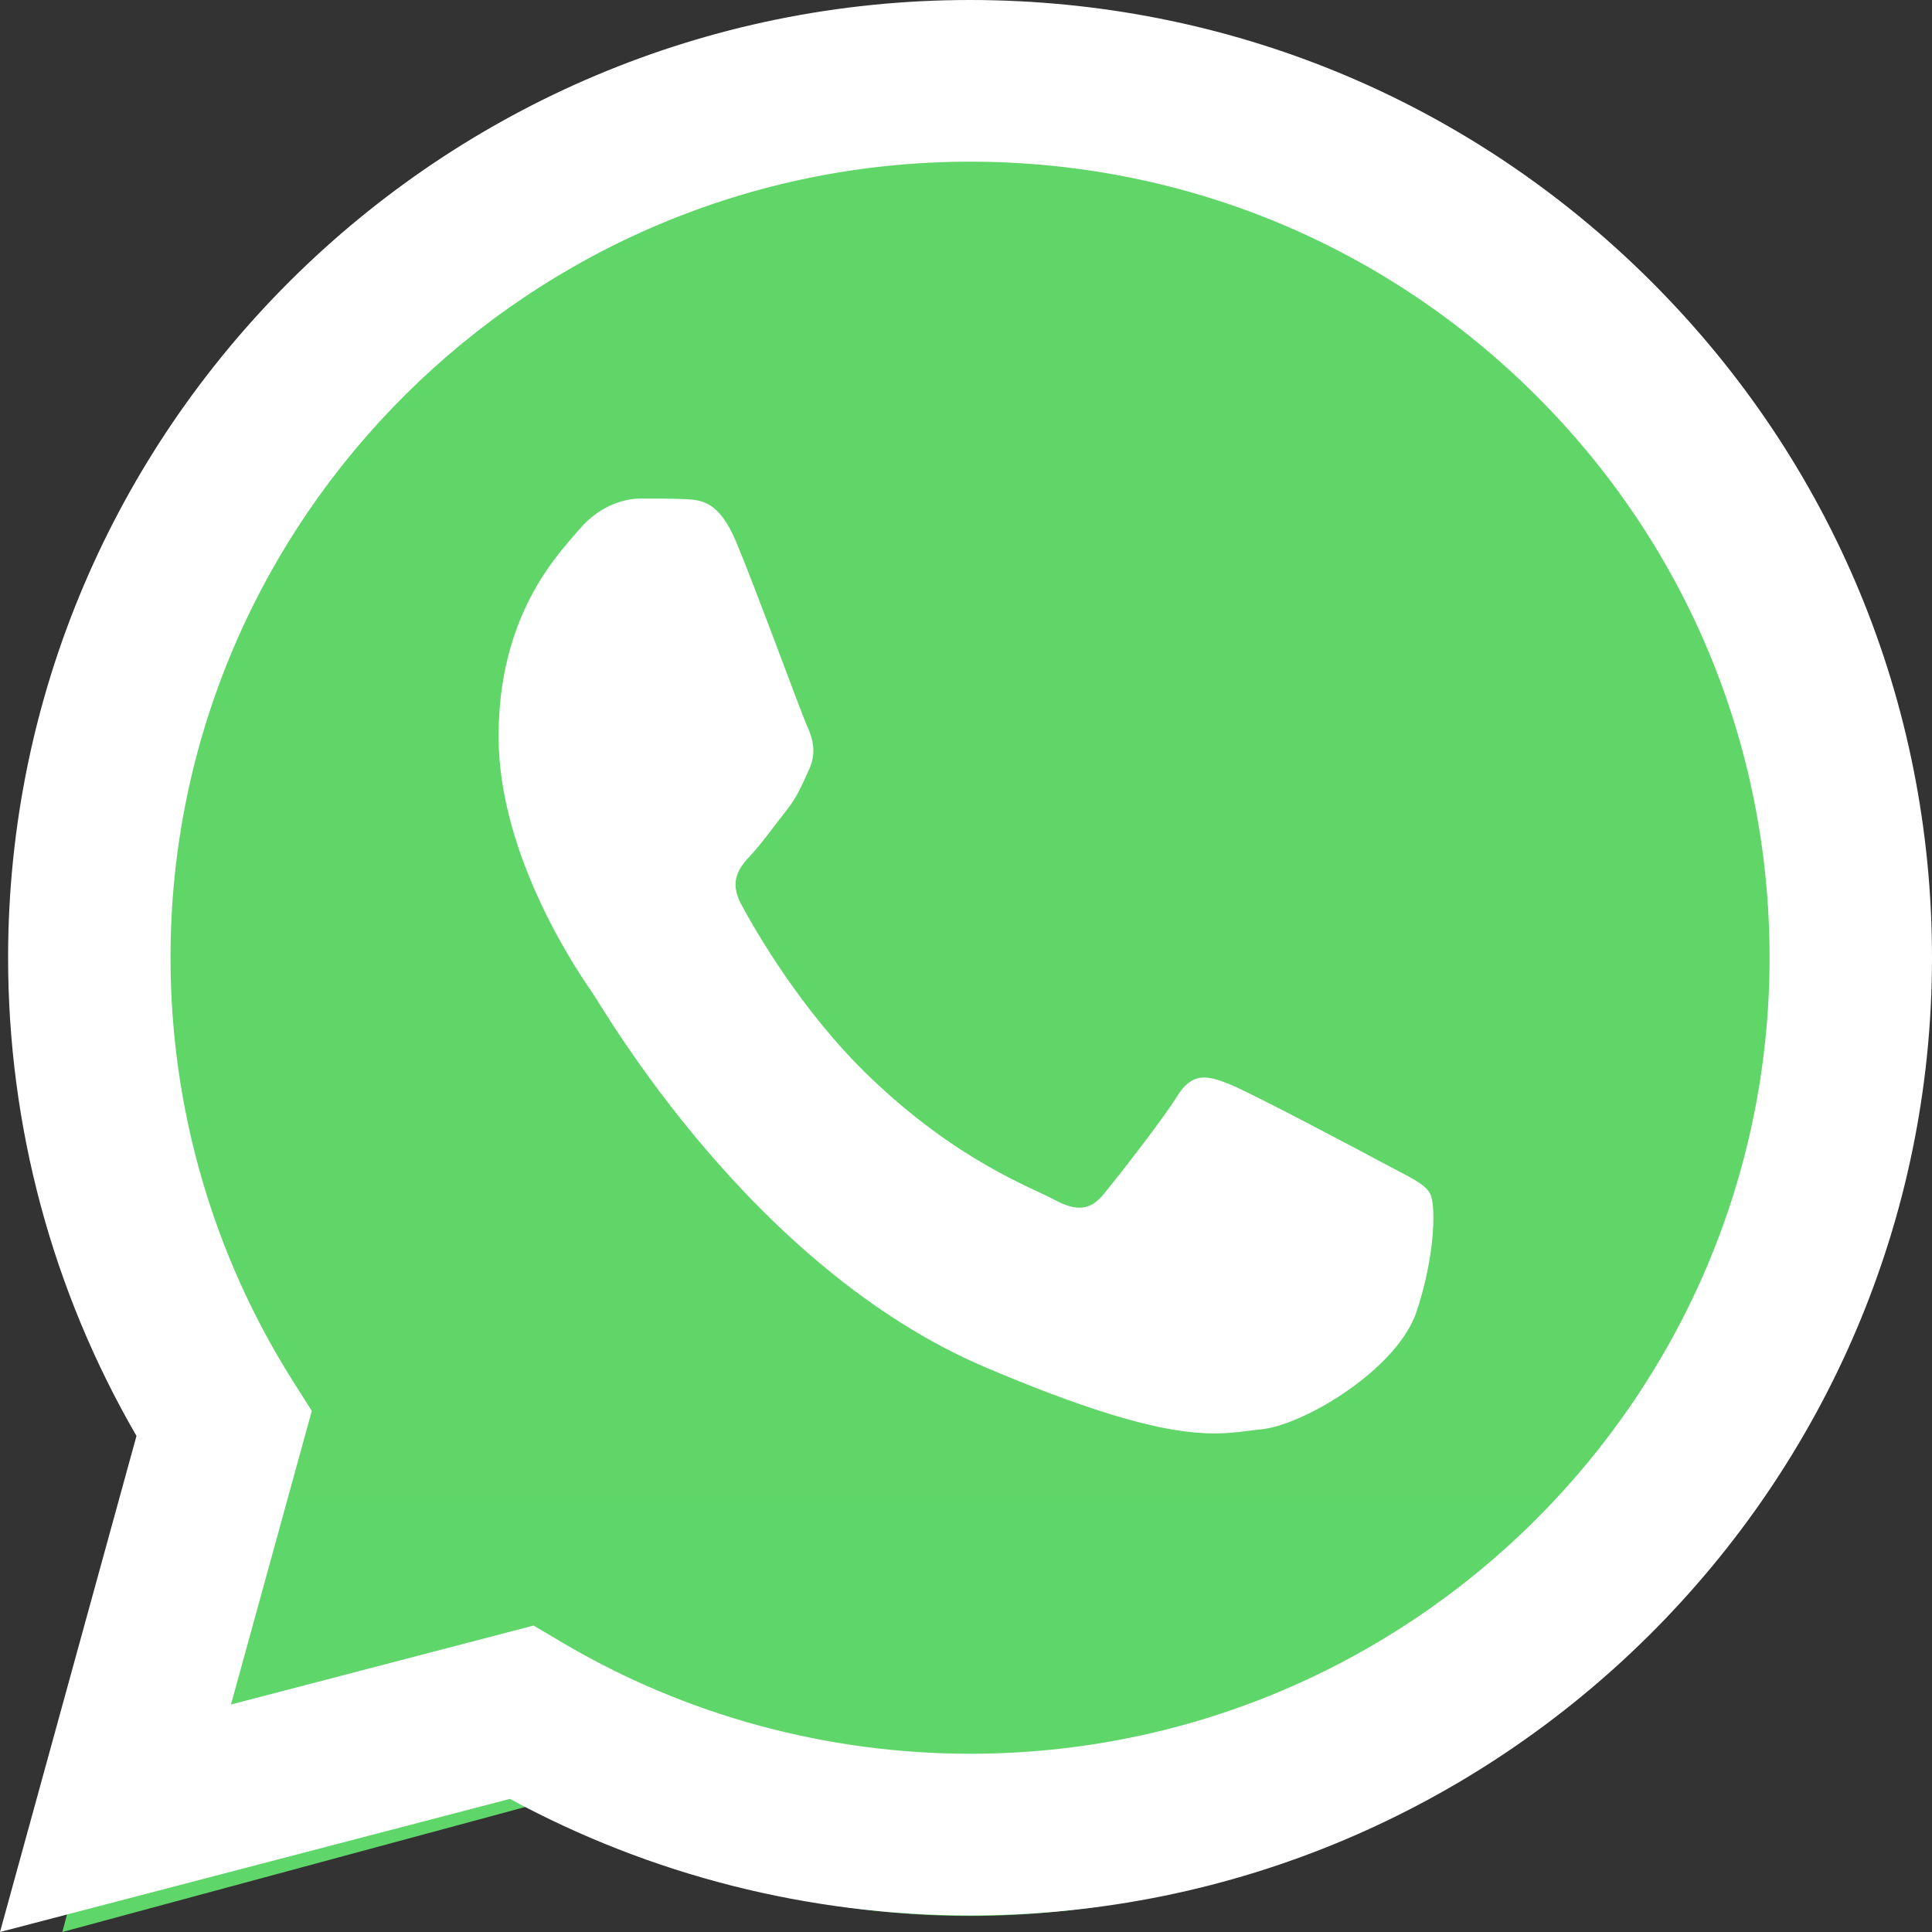
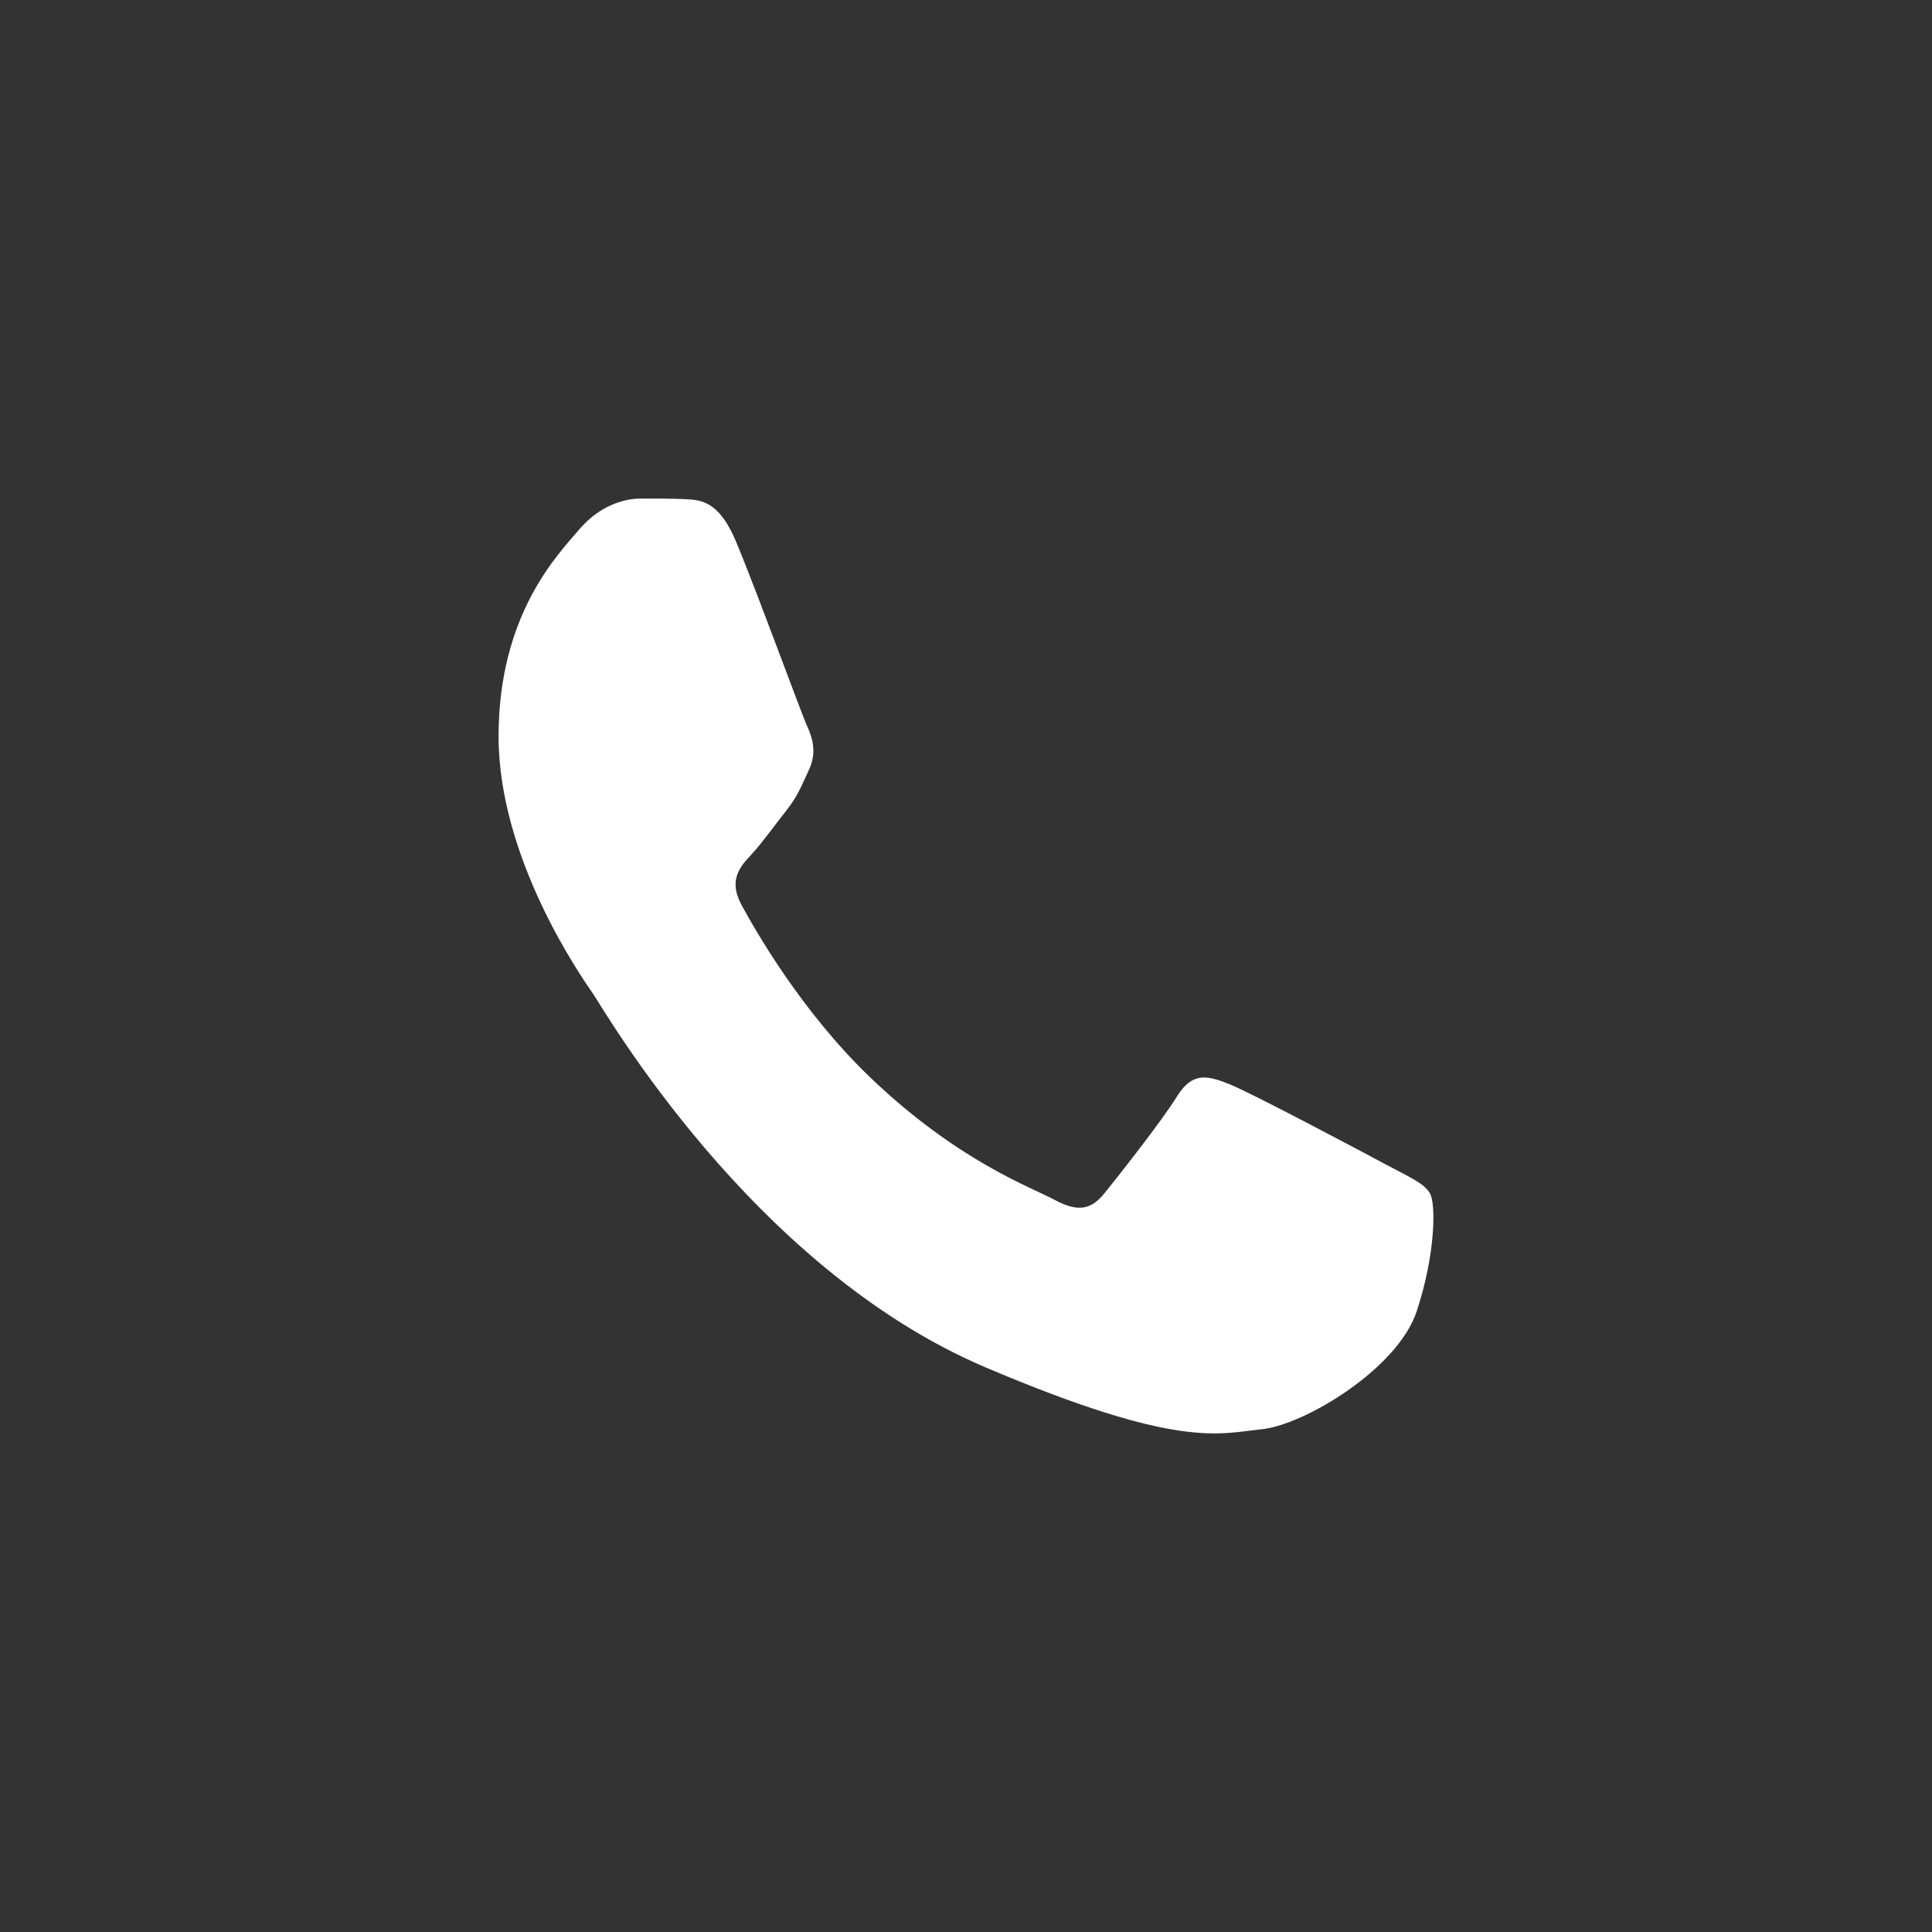
<svg xmlns="http://www.w3.org/2000/svg" width="31" height="31" viewBox="0 0 31 31" fill="none">
  <rect x="0" y="0" width="31" height="31" fill="#333333" stroke="none" />
-   <path d="M1.121 15.865C1.12 18.485 1.785 21.042 3.049 23.297L1 31L8.655 28.933C10.772 30.12 13.144 30.742 15.555 30.742H15.561C23.519 30.742 29.997 24.073 30 15.877C30.002 11.905 28.501 8.17 25.774 5.36C23.049 2.55 19.423 1.002 15.56 1C7.602 1 1.124 7.668 1.121 15.865" fill="url(#paint0_linear_2542_7)" />
-   <path d="M0.13 15.361C0.129 18.068 0.839 20.711 2.19 23.04L0 31L8.182 28.864C10.437 30.088 12.975 30.733 15.558 30.734H15.565C24.072 30.734 30.996 23.842 31 15.373C31.002 11.268 29.397 7.408 26.483 4.505C23.569 1.602 19.694 0.002 15.565 0C7.057 0 0.133 6.891 0.13 15.361ZM5.003 22.639L4.697 22.156C3.413 20.123 2.735 17.774 2.736 15.361C2.738 8.322 8.493 2.594 15.57 2.594C18.997 2.596 22.217 3.926 24.64 6.339C27.062 8.752 28.395 11.96 28.394 15.372C28.391 22.412 22.636 28.14 15.565 28.14H15.56C13.258 28.138 10.999 27.523 9.03 26.36L8.562 26.083L3.706 27.35L5.003 22.639Z" fill="url(#paint1_linear_2542_7)" />
  <path d="M11.813 8.697C11.537 8.034 11.246 8.021 10.983 8.009C10.768 7.999 10.522 8 10.276 8C10.03 8 9.63 8.1 9.292 8.498C8.953 8.896 8 9.859 8 11.816C8 13.774 9.323 15.666 9.507 15.932C9.691 16.197 12.06 20.343 15.811 21.939C18.929 23.264 19.563 23 20.24 22.934C20.917 22.868 22.423 21.972 22.731 21.042C23.038 20.113 23.038 19.317 22.946 19.151C22.854 18.985 22.608 18.885 22.239 18.686C21.87 18.487 20.055 17.524 19.717 17.392C19.379 17.259 19.133 17.193 18.887 17.591C18.64 17.989 17.934 18.885 17.718 19.151C17.503 19.416 17.288 19.45 16.919 19.251C16.549 19.051 15.361 18.631 13.951 17.276C12.854 16.221 12.113 14.918 11.898 14.52C11.682 14.122 11.874 13.906 12.059 13.708C12.225 13.53 12.429 13.243 12.613 13.011C12.797 12.779 12.859 12.613 12.982 12.348C13.105 12.082 13.043 11.85 12.951 11.651C12.859 11.452 12.142 9.484 11.813 8.697Z" fill="white" />
  <defs>
    <linearGradient id="paint0_linear_2542_7" x1="1451" y1="3001" x2="1451" y2="1" gradientUnits="userSpaceOnUse">
      <stop stop-color="#1FAF38" />
      <stop offset="1" stop-color="#60D669" />
    </linearGradient>
    <linearGradient id="paint1_linear_2542_7" x1="1550" y1="3100" x2="1550" y2="0" gradientUnits="userSpaceOnUse">
      <stop stop-color="#F9F9F9" />
      <stop offset="1" stop-color="white" />
    </linearGradient>
  </defs>
</svg>